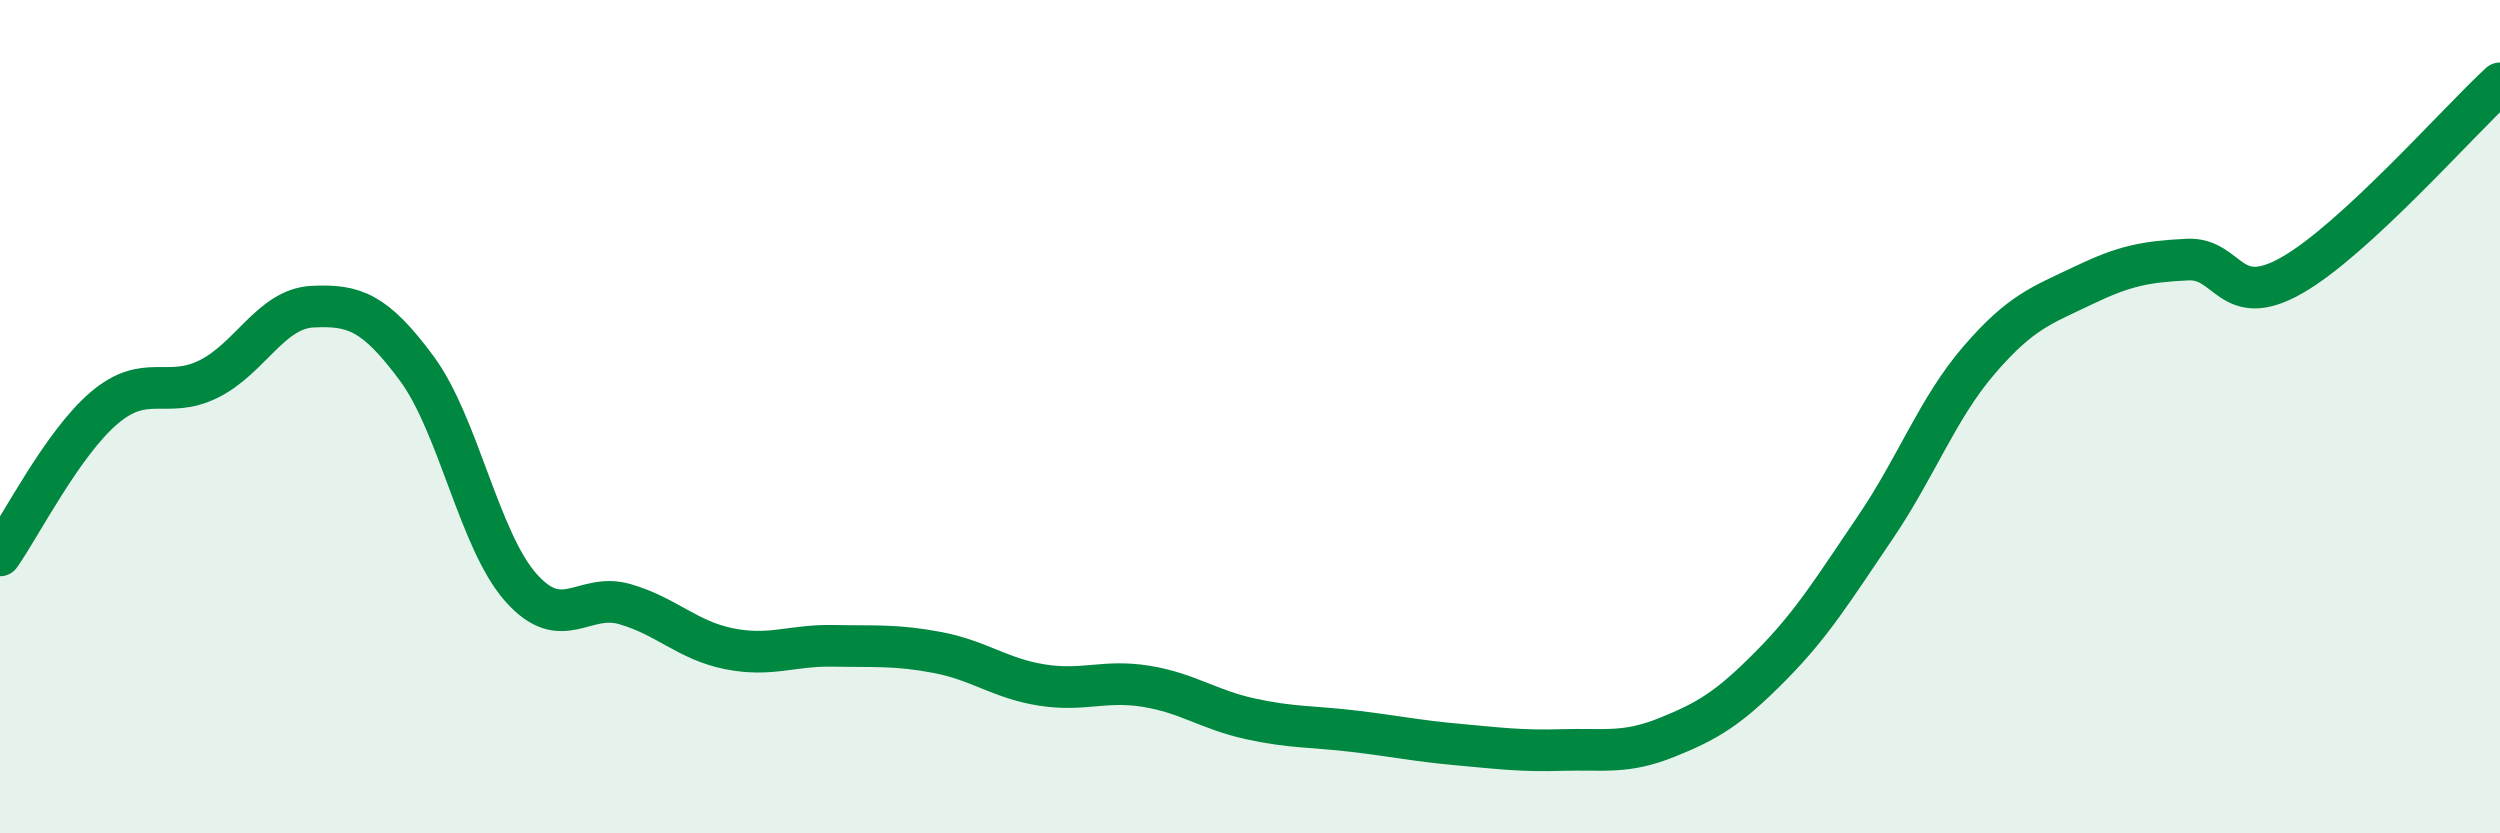
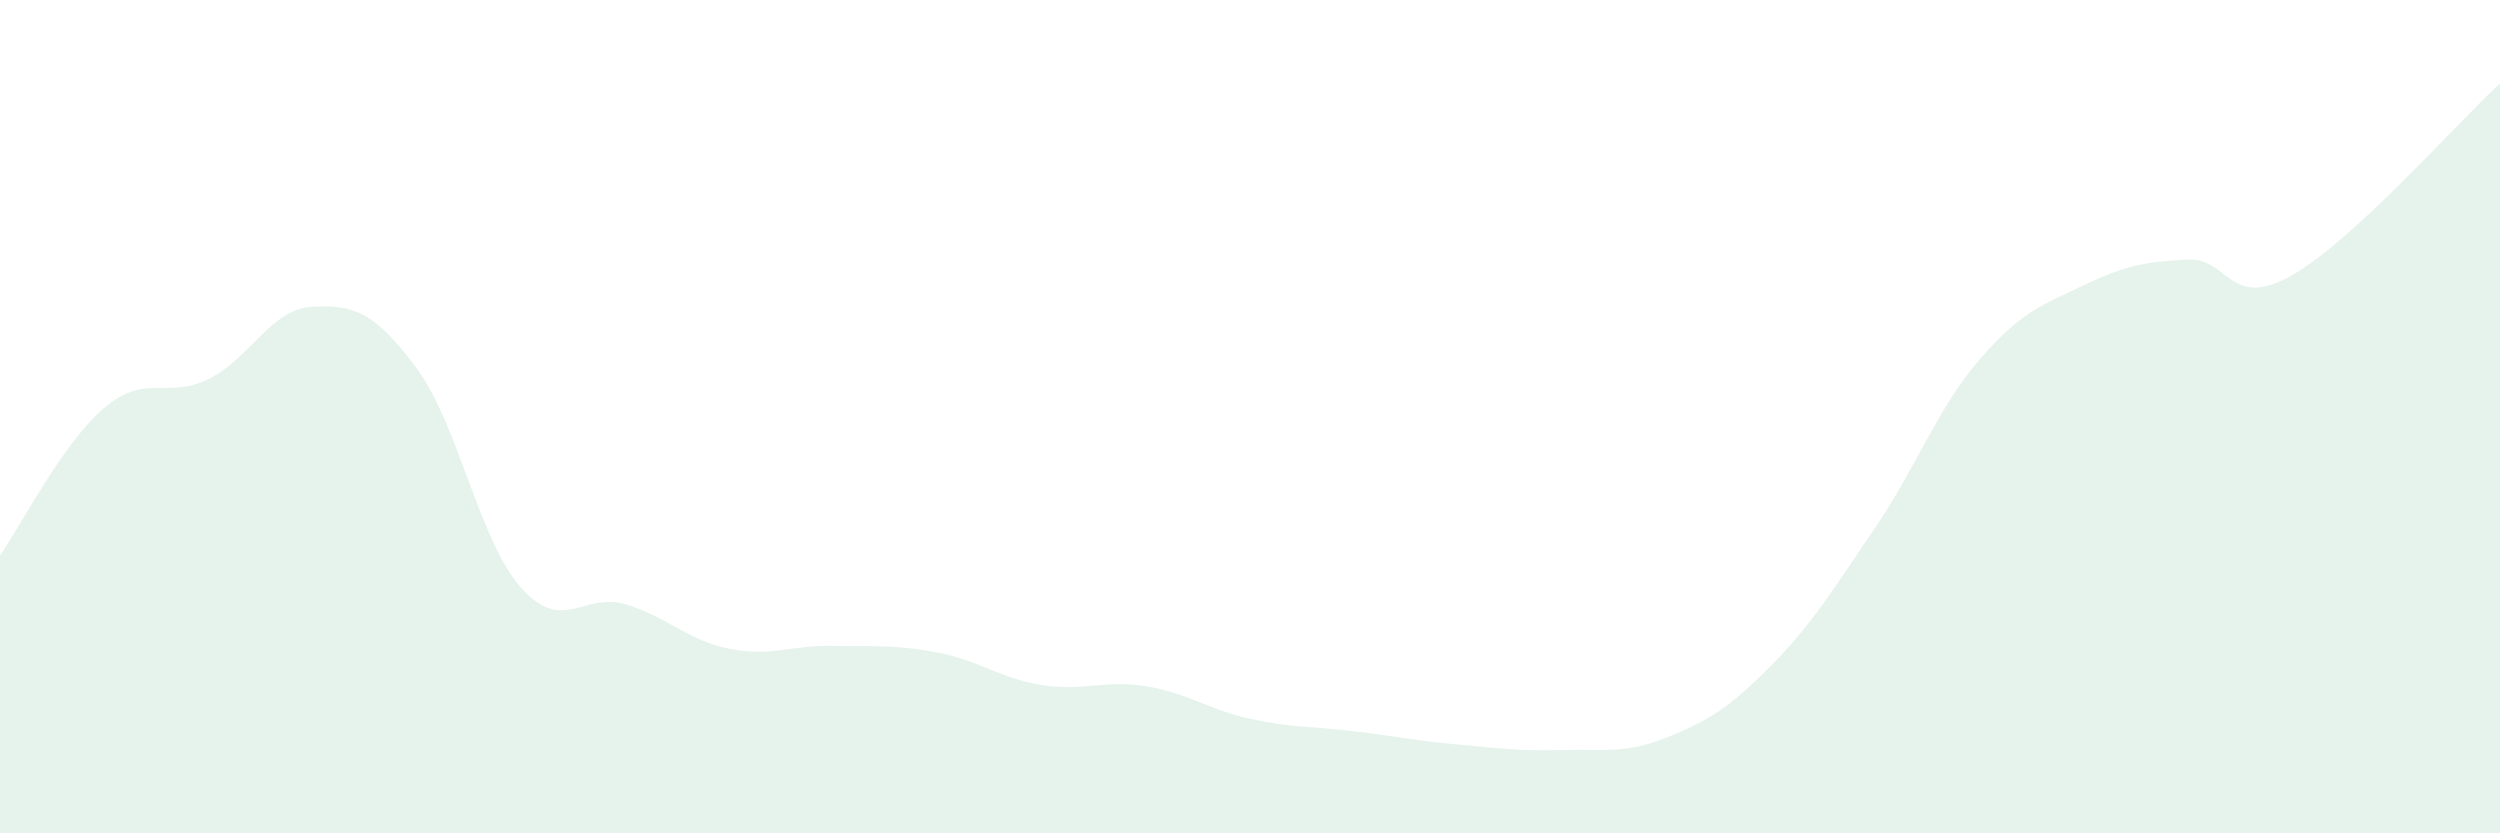
<svg xmlns="http://www.w3.org/2000/svg" width="60" height="20" viewBox="0 0 60 20">
  <path d="M 0,13.33 C 0.5,12.62 1.5,10.64 2.5,9.79 C 3.5,8.94 4,9.59 5,9.1 C 6,8.61 6.5,7.41 7.5,7.36 C 8.5,7.31 9,7.49 10,8.84 C 11,10.19 11.5,12.97 12.5,14.1 C 13.5,15.23 14,14.21 15,14.5 C 16,14.79 16.5,15.37 17.5,15.57 C 18.5,15.77 19,15.48 20,15.5 C 21,15.52 21.5,15.47 22.5,15.66 C 23.5,15.85 24,16.28 25,16.44 C 26,16.6 26.5,16.31 27.5,16.47 C 28.5,16.63 29,17.03 30,17.25 C 31,17.47 31.5,17.43 32.5,17.55 C 33.5,17.67 34,17.78 35,17.87 C 36,17.96 36.5,18.03 37.5,18 C 38.5,17.97 39,18.1 40,17.7 C 41,17.3 41.5,16.99 42.5,15.98 C 43.5,14.97 44,14.14 45,12.67 C 46,11.2 46.5,9.8 47.5,8.64 C 48.5,7.48 49,7.33 50,6.85 C 51,6.37 51.5,6.28 52.5,6.23 C 53.5,6.18 53.5,7.46 55,6.61 C 56.5,5.76 59,2.92 60,2L60 20L0 20Z" fill="#008740" opacity="0.1" stroke-linecap="round" stroke-linejoin="round" />
-   <path d="M 0,13.33 C 0.5,12.62 1.5,10.64 2.5,9.79 C 3.5,8.94 4,9.59 5,9.1 C 6,8.61 6.5,7.41 7.5,7.36 C 8.5,7.31 9,7.49 10,8.84 C 11,10.19 11.5,12.97 12.5,14.1 C 13.5,15.23 14,14.21 15,14.5 C 16,14.79 16.5,15.37 17.5,15.57 C 18.5,15.77 19,15.48 20,15.5 C 21,15.52 21.5,15.47 22.5,15.66 C 23.5,15.85 24,16.28 25,16.44 C 26,16.6 26.5,16.31 27.5,16.47 C 28.5,16.63 29,17.03 30,17.25 C 31,17.47 31.5,17.43 32.5,17.55 C 33.5,17.67 34,17.78 35,17.87 C 36,17.96 36.5,18.03 37.5,18 C 38.5,17.97 39,18.1 40,17.7 C 41,17.3 41.5,16.99 42.5,15.98 C 43.5,14.97 44,14.14 45,12.67 C 46,11.2 46.5,9.8 47.5,8.64 C 48.5,7.48 49,7.33 50,6.85 C 51,6.37 51.5,6.28 52.5,6.23 C 53.5,6.18 53.5,7.46 55,6.61 C 56.5,5.76 59,2.92 60,2" stroke="#008740" stroke-width="1" fill="none" stroke-linecap="round" stroke-linejoin="round" />
</svg>